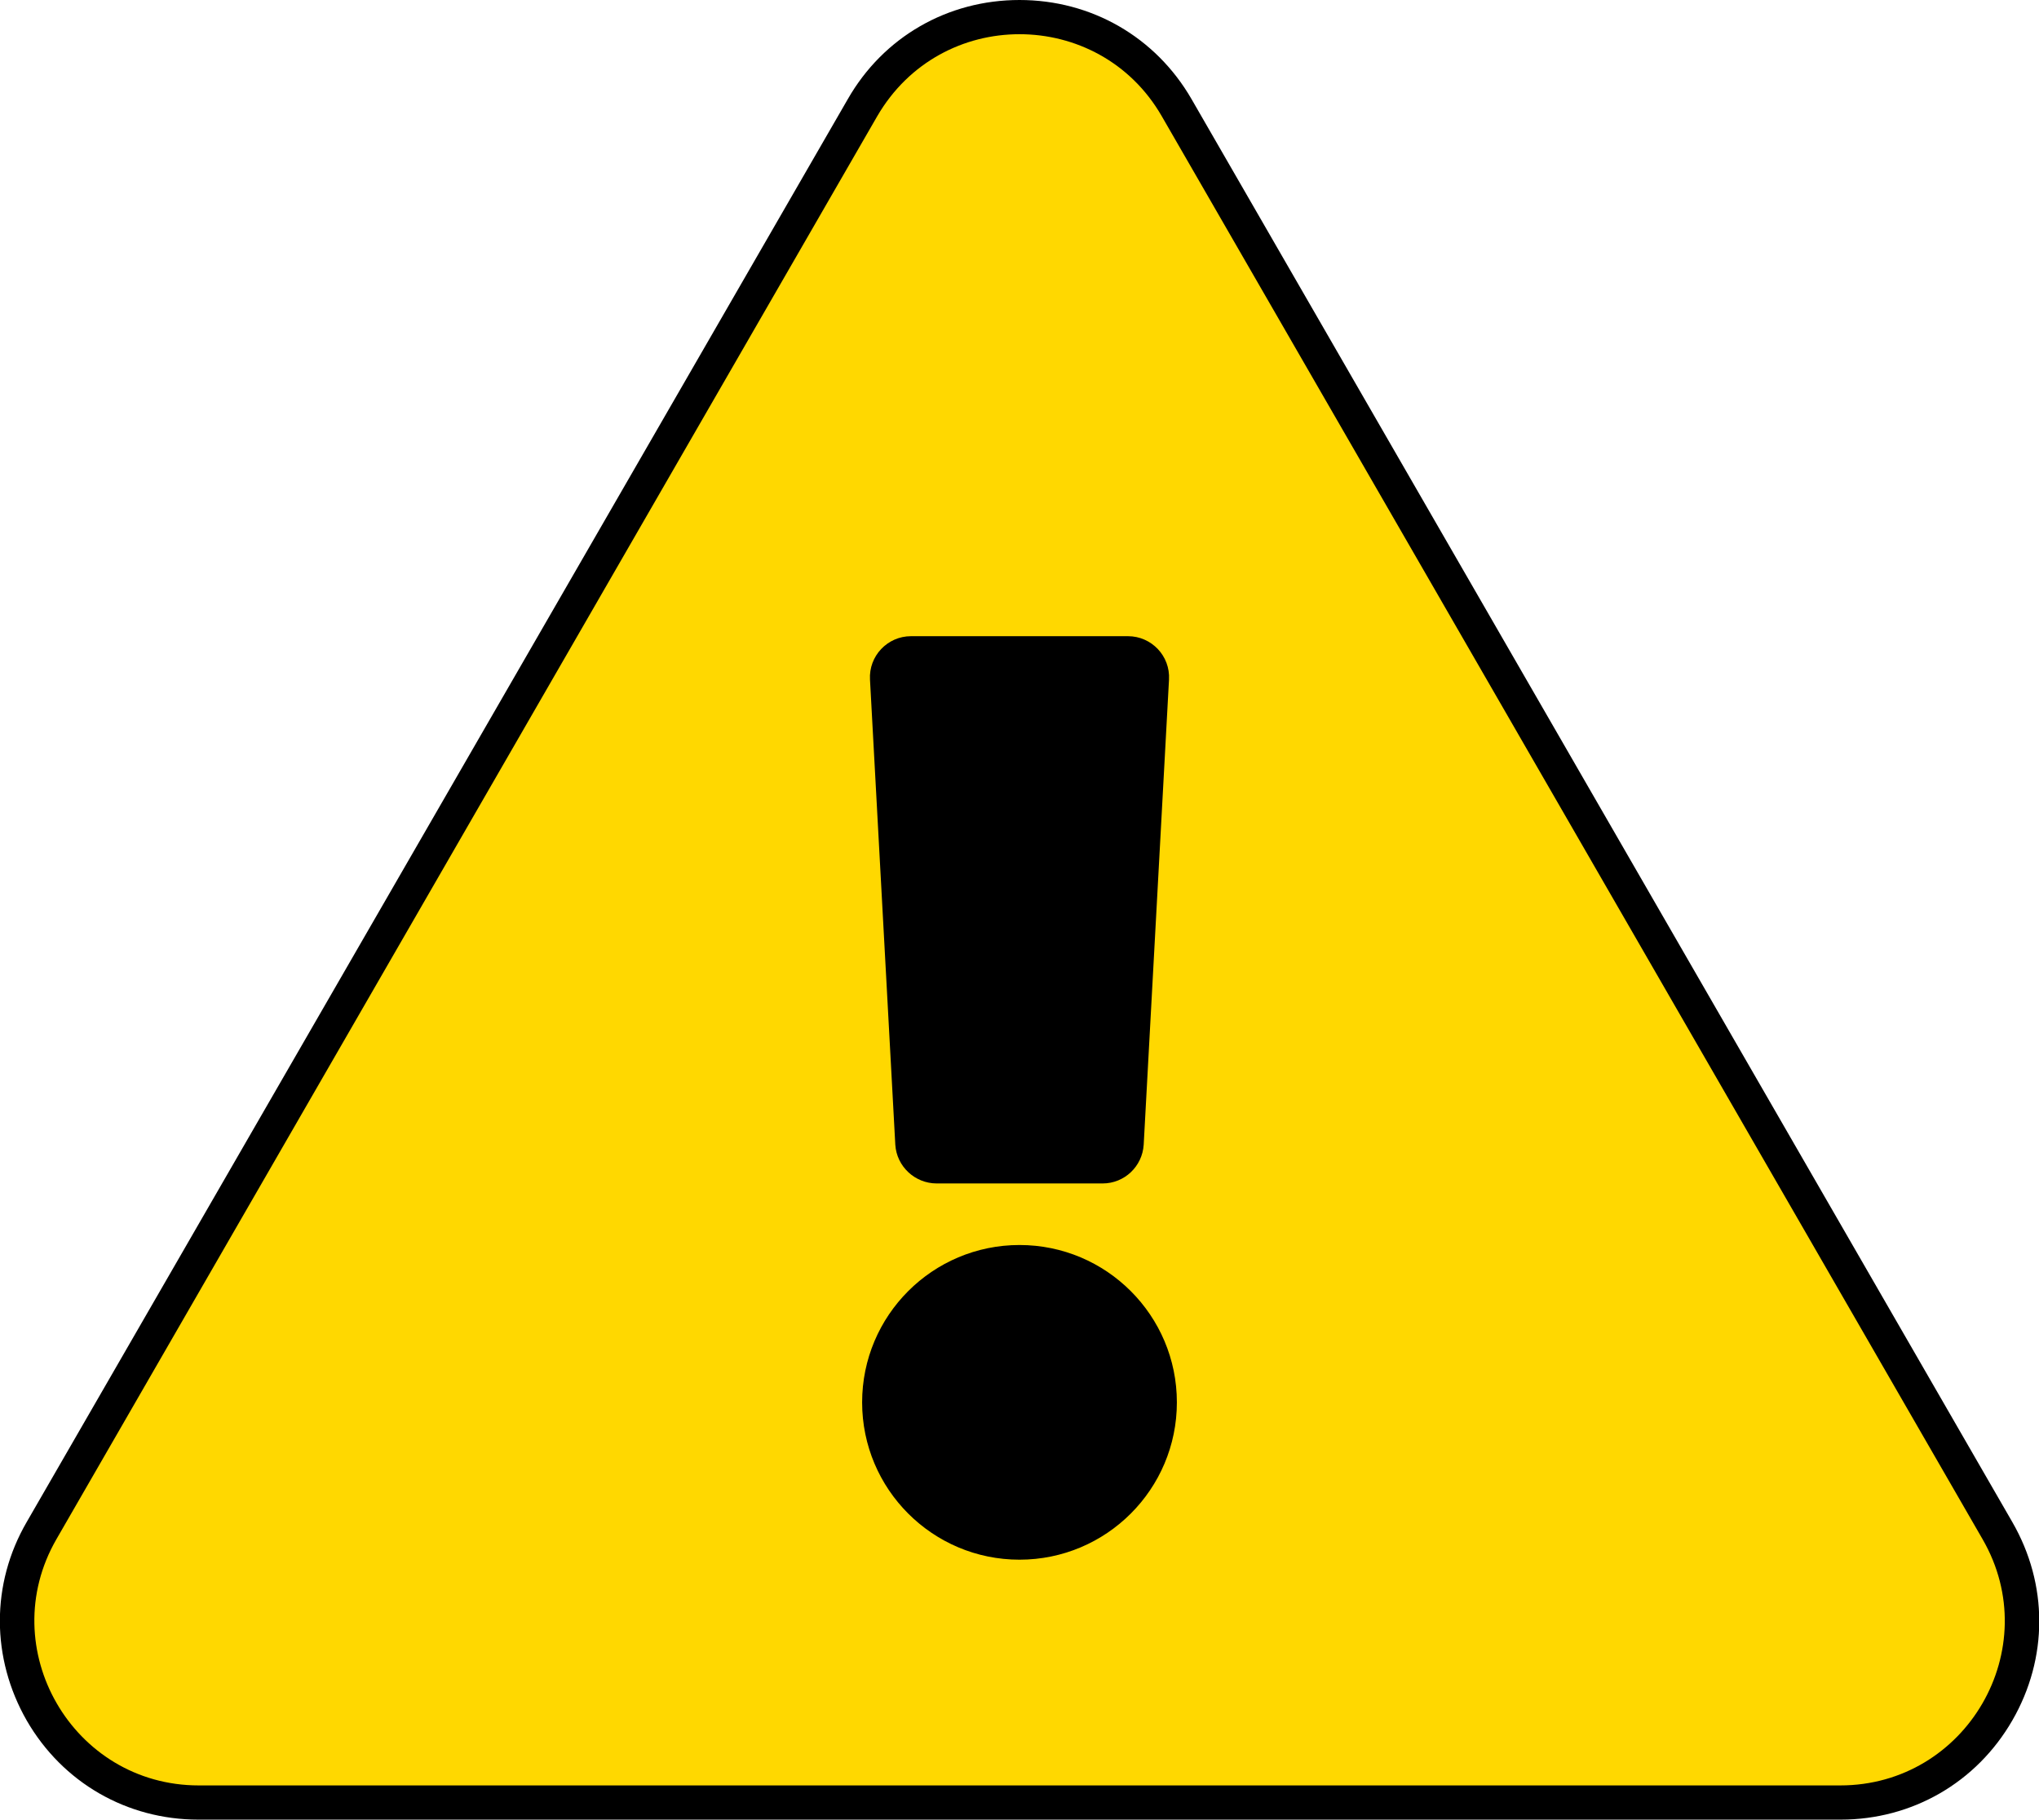
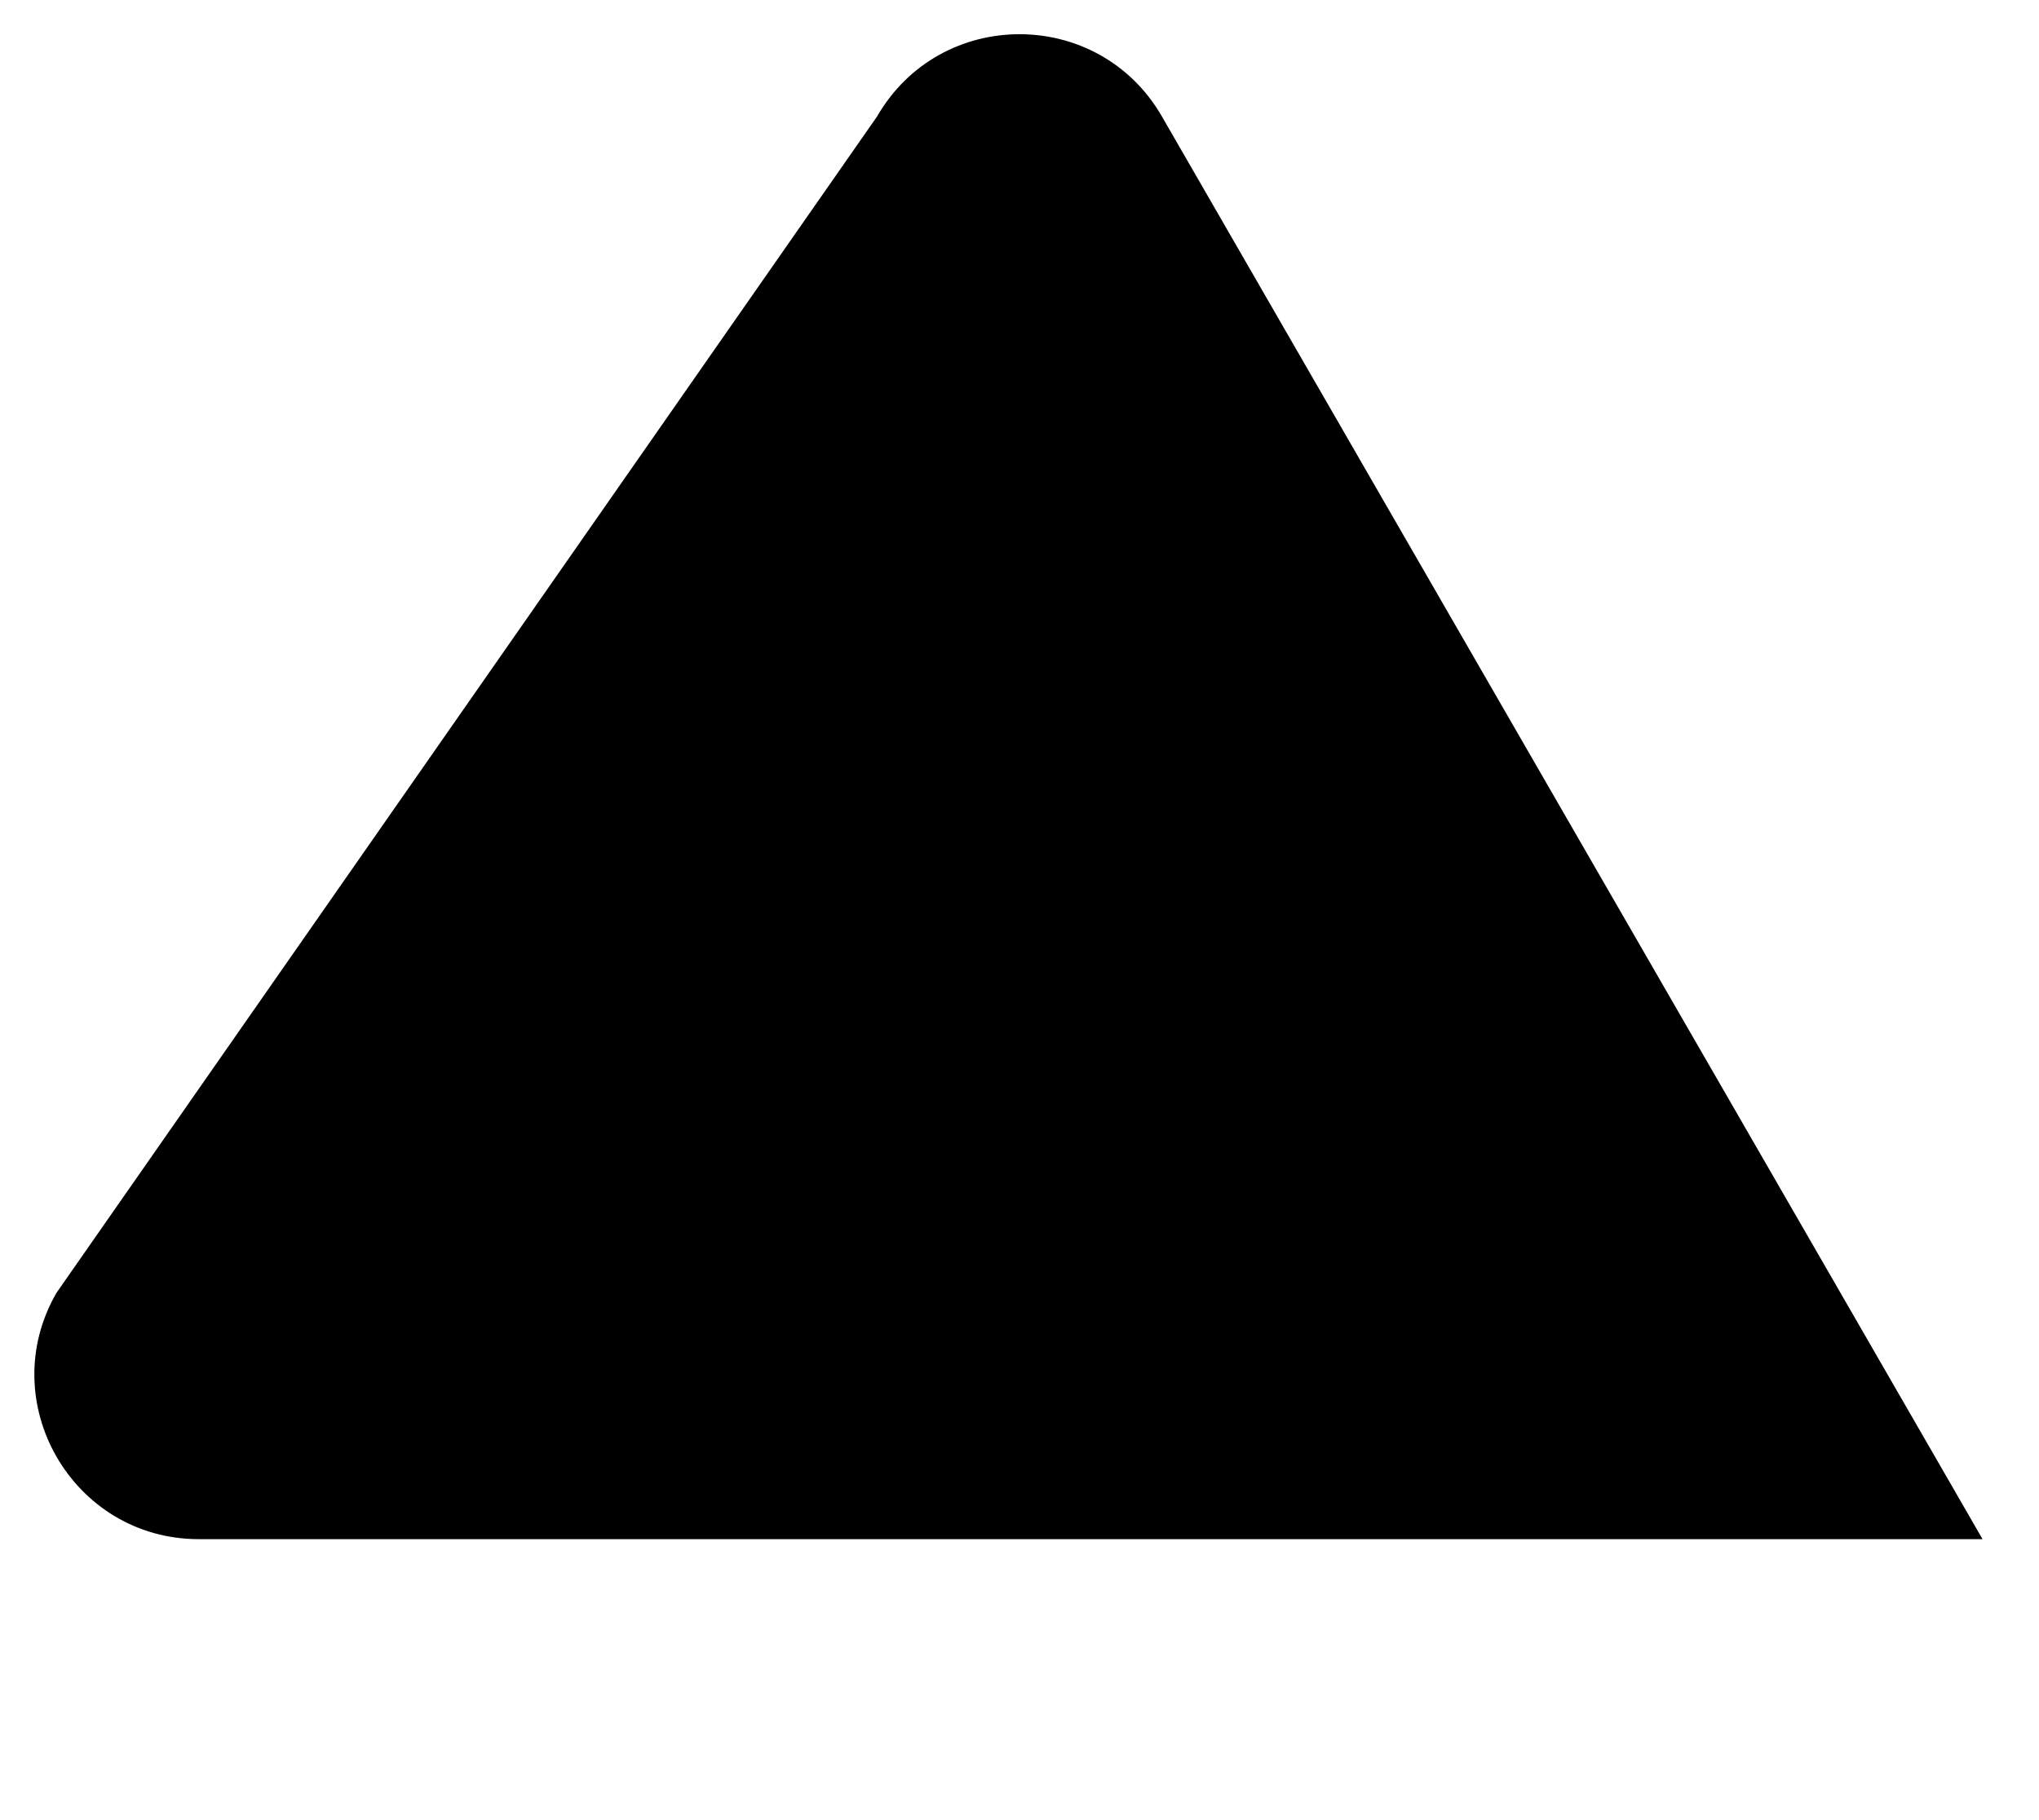
<svg xmlns="http://www.w3.org/2000/svg" version="1.1" id="Layer_1" x="0px" y="0px" viewBox="0 0 596 532" style="enable-background:new 0 0 596 532;" xml:space="preserve">
  <style type="text/css">
	.st0{fill:#FFD800;}
</style>
-   <path d="M579.5,450c18.5,32-4.7,72-41.6,72H58.1c-36.9,0-60-40.1-41.6-72L256.4,34c18.5-32,64.7-32,83.2,0L579.5,450L579.5,450z" />
+   <path d="M579.5,450H58.1c-36.9,0-60-40.1-41.6-72L256.4,34c18.5-32,64.7-32,83.2,0L579.5,450L579.5,450z" />
  <g>
-     <path class="st0" d="M58.1,527c-19.1,0-36.3-9.9-45.9-26.5c-9.6-16.6-9.6-36.4,0-53l239.9-416C261.7,14.9,278.8,5,298,5   c19.2,0,36.3,9.9,45.9,26.5l239.9,416c9.6,16.6,9.6,36.4,0,53c-9.6,16.6-26.7,26.5-45.9,26.5H58.1z M298,369c-22.6,0-41,18.4-41,41   s18.4,41,41,41s41-18.4,41-41S320.6,369,298,369z M266.3,191c-1.9,0-3.7,0.8-5.1,2.2c-1.3,1.4-2,3.3-1.9,5.2l7.4,136   c0.2,3.7,3.3,6.6,7,6.6h48.5c3.7,0,6.8-2.9,7-6.6l7.4-136c0.1-1.9-0.6-3.8-1.9-5.2c-1.3-1.4-3.1-2.2-5.1-2.2H266.3z" />
-     <path d="M298,10c16.2,0,32.4,8,41.6,24l239.9,416c18.5,32-4.7,72-41.6,72H58.1c-36.9,0-60-40.1-41.6-72L256.4,34   C265.7,18,281.8,10,298,10 M273.8,346h48.5c6.4,0,11.6-5,12-11.3l7.4-136c0.4-6.9-5.1-12.7-12-12.7h-63.4c-6.9,0-12.4,5.8-12,12.7   l7.4,136C262.1,341,267.4,346,273.8,346 M298,456c25.4,0,46-20.6,46-46s-20.6-46-46-46c-25.4,0-46,20.6-46,46S272.6,456,298,456    M298,0v10V0L298,0c-21,0-39.8,10.8-50.2,29L7.8,445c-10.5,18.1-10.4,39.8,0,58c10.5,18.2,29.3,29,50.2,29H538   c20.9,0,39.7-10.8,50.2-29c10.5-18.2,10.5-39.8,0-58L348.3,29C337.8,10.8,319,0,298,0L298,0z M273.8,336c-1.1,0-1.9-0.8-2-1.9   l-7.4-136c0-0.7,0.3-1.2,0.5-1.5c0.3-0.3,0.7-0.6,1.5-0.6h63.4c0.7,0,1.2,0.3,1.5,0.6c0.3,0.3,0.6,0.8,0.5,1.5l-7.4,136   c-0.1,1.1-0.9,1.9-2,1.9H273.8L273.8,336z M298,446c-19.9,0-36-16.1-36-36c0-19.9,16.1-36,36-36c19.9,0,36,16.1,36,36   C334,429.9,317.9,446,298,446L298,446z" />
-   </g>
+     </g>
</svg>